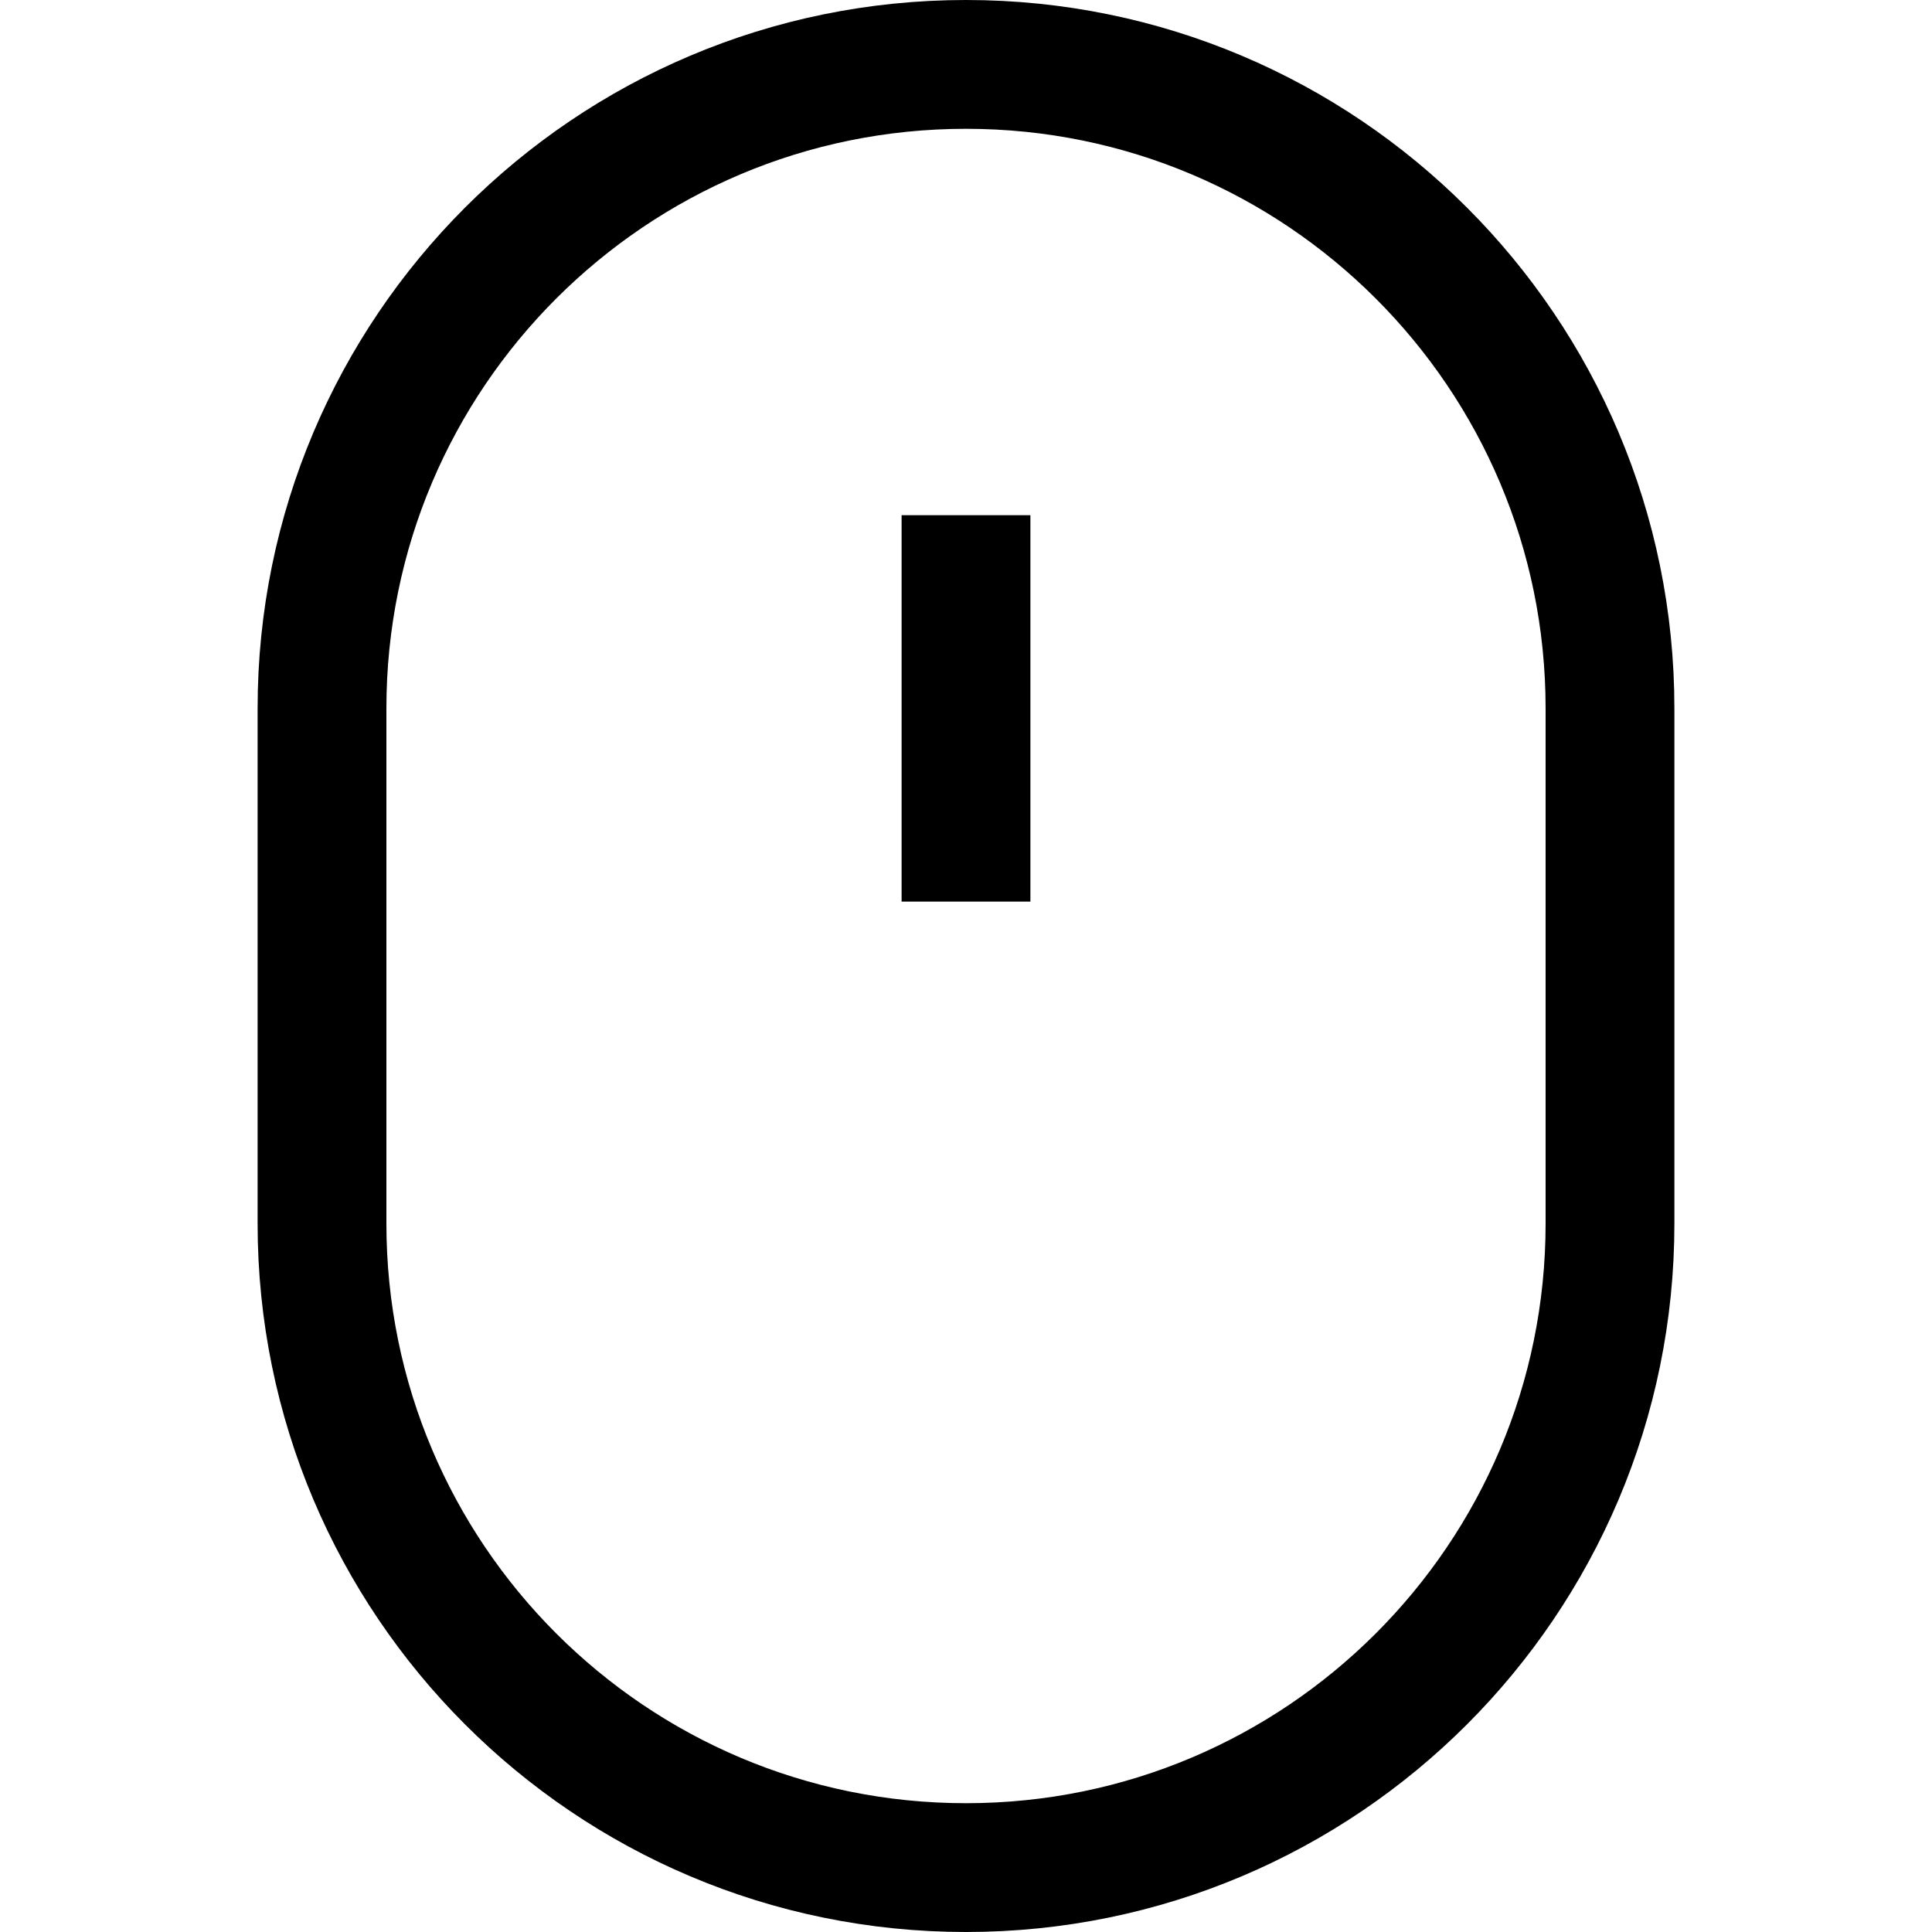
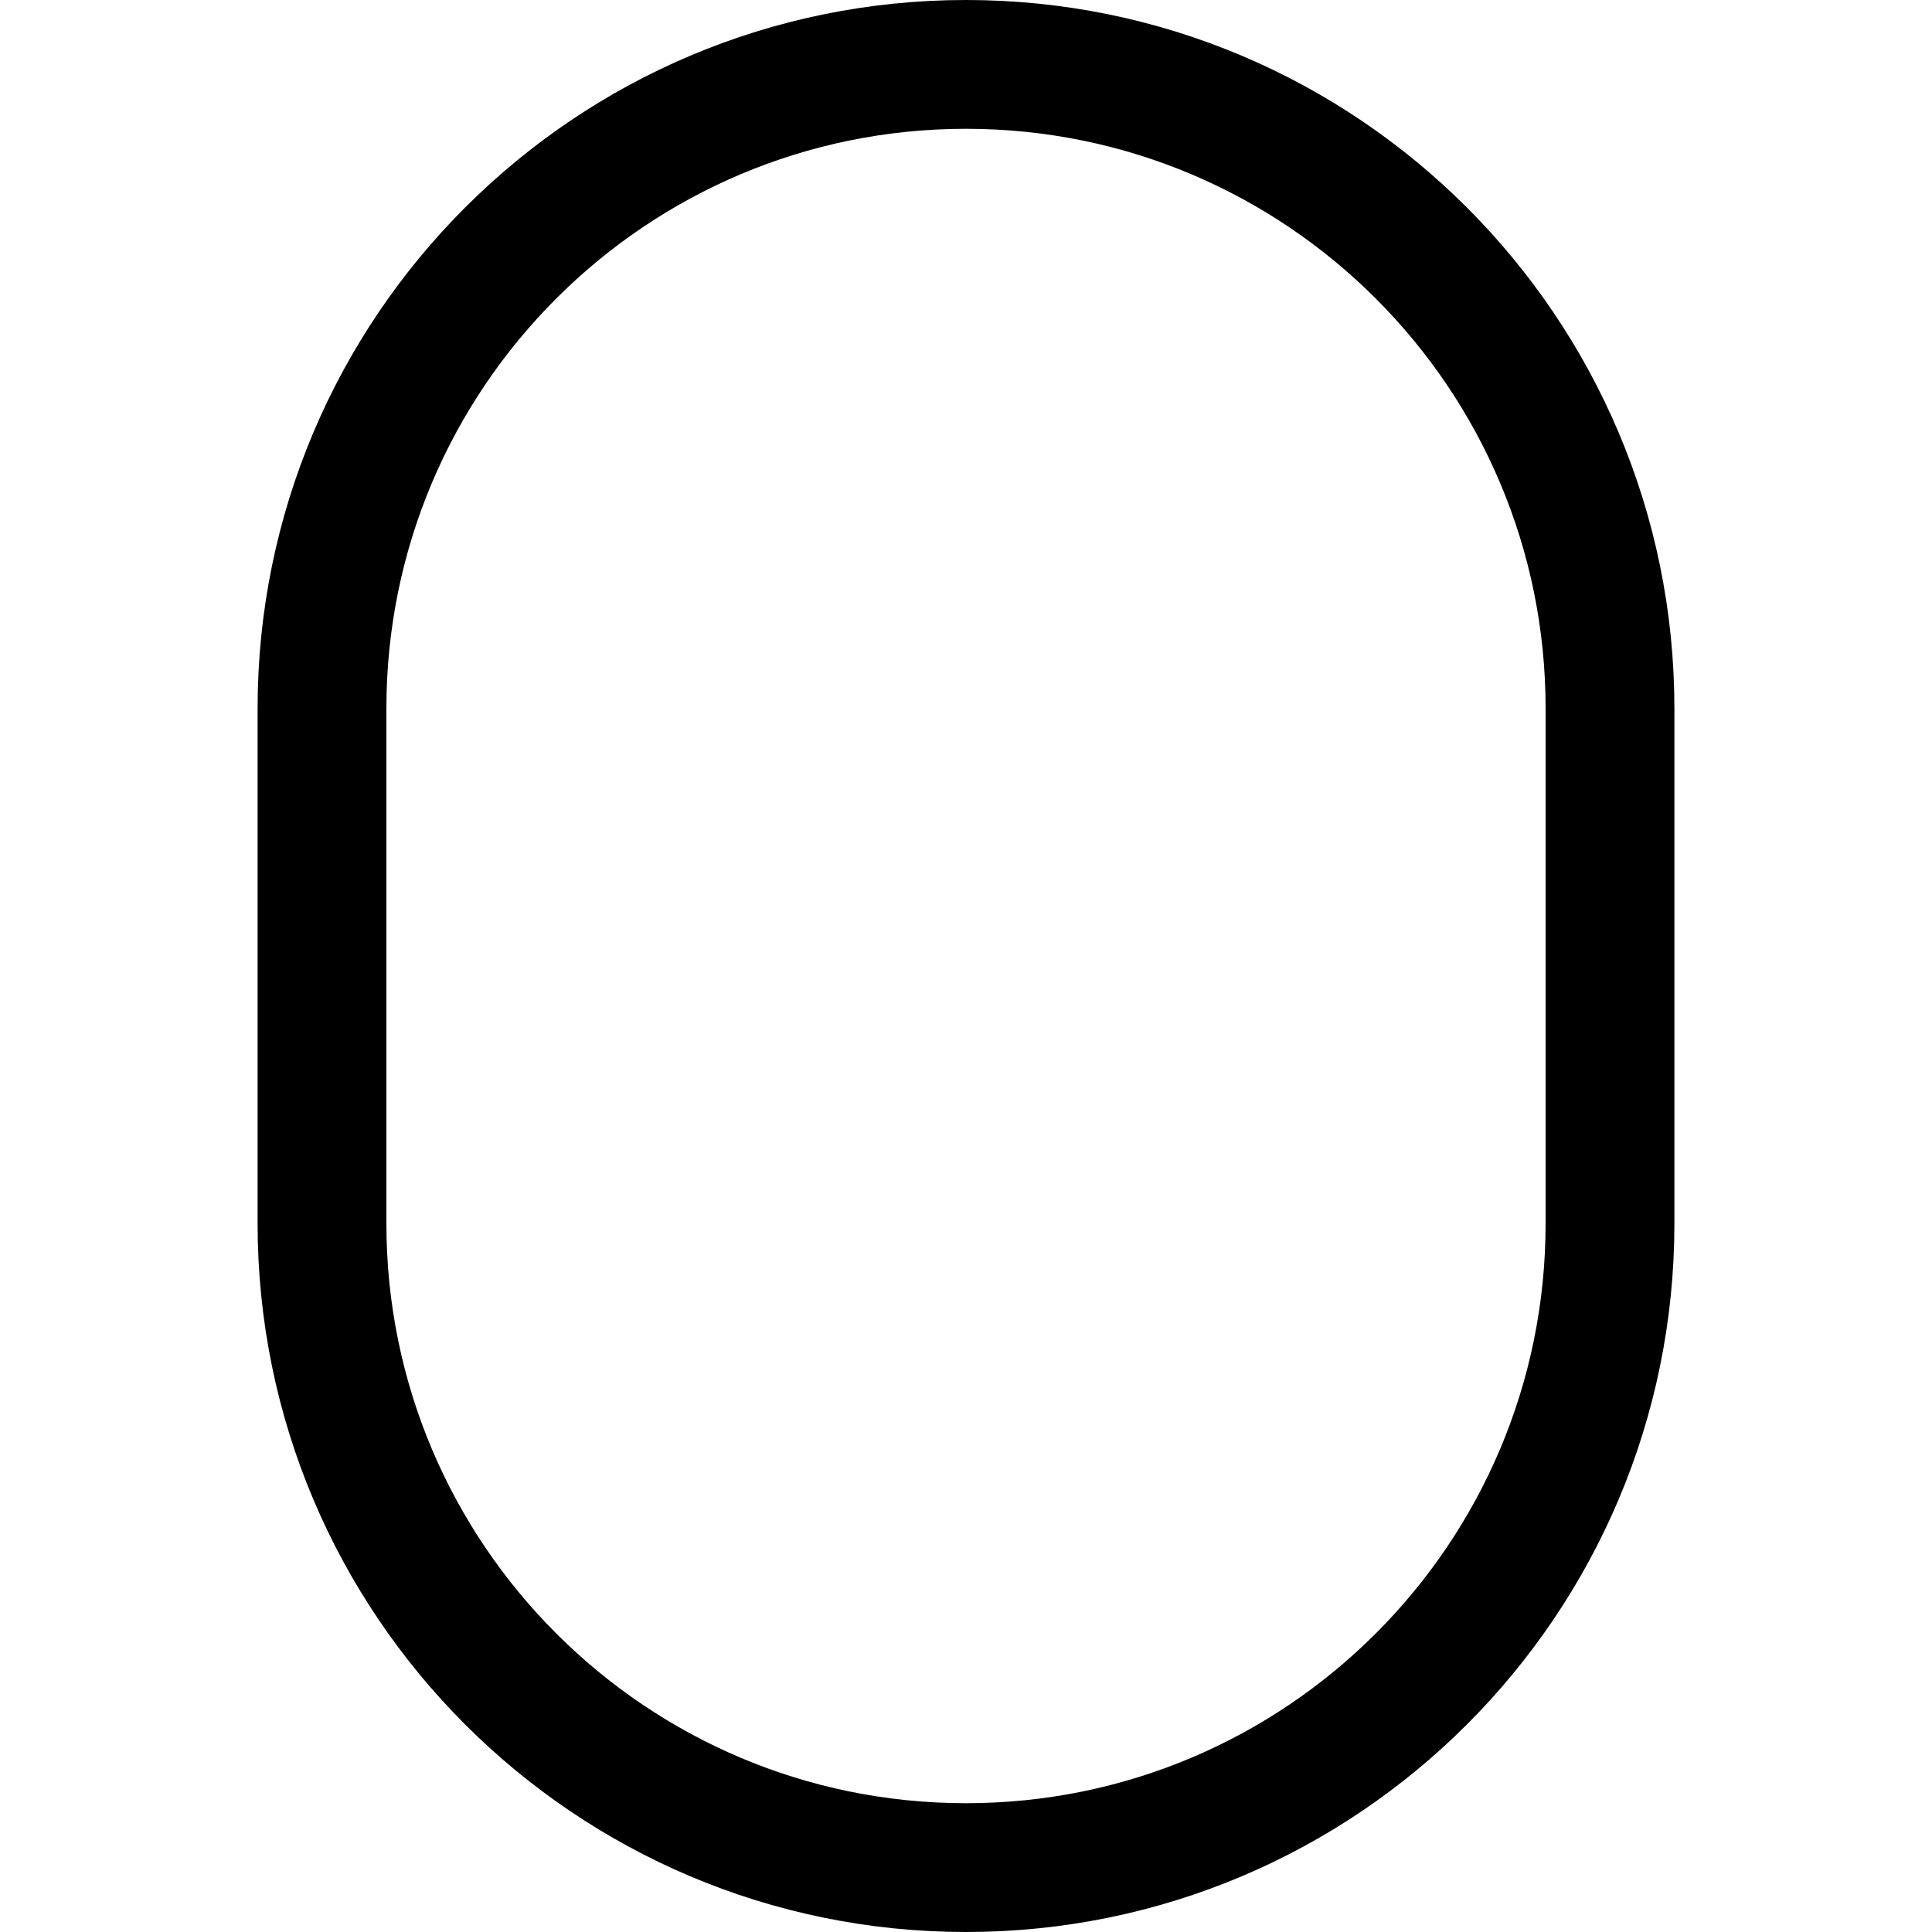
<svg xmlns="http://www.w3.org/2000/svg" width="800px" height="800px" viewBox="0 0 15 15" fill="none">
-   <path d="M7.5 4V7M7.5 14.5C4.739 14.5 2.5 12.261 2.5 9.5V5.5C2.5 2.739 4.739 0.5 7.5 0.5C10.261 0.5 12.5 2.739 12.5 5.5V9.5C12.5 12.261 10.261 14.5 7.5 14.5Z" stroke="#000000" />
+   <path d="M7.5 4M7.5 14.5C4.739 14.5 2.5 12.261 2.5 9.5V5.5C2.5 2.739 4.739 0.5 7.5 0.5C10.261 0.5 12.5 2.739 12.5 5.5V9.5C12.5 12.261 10.261 14.5 7.5 14.5Z" stroke="#000000" />
</svg>